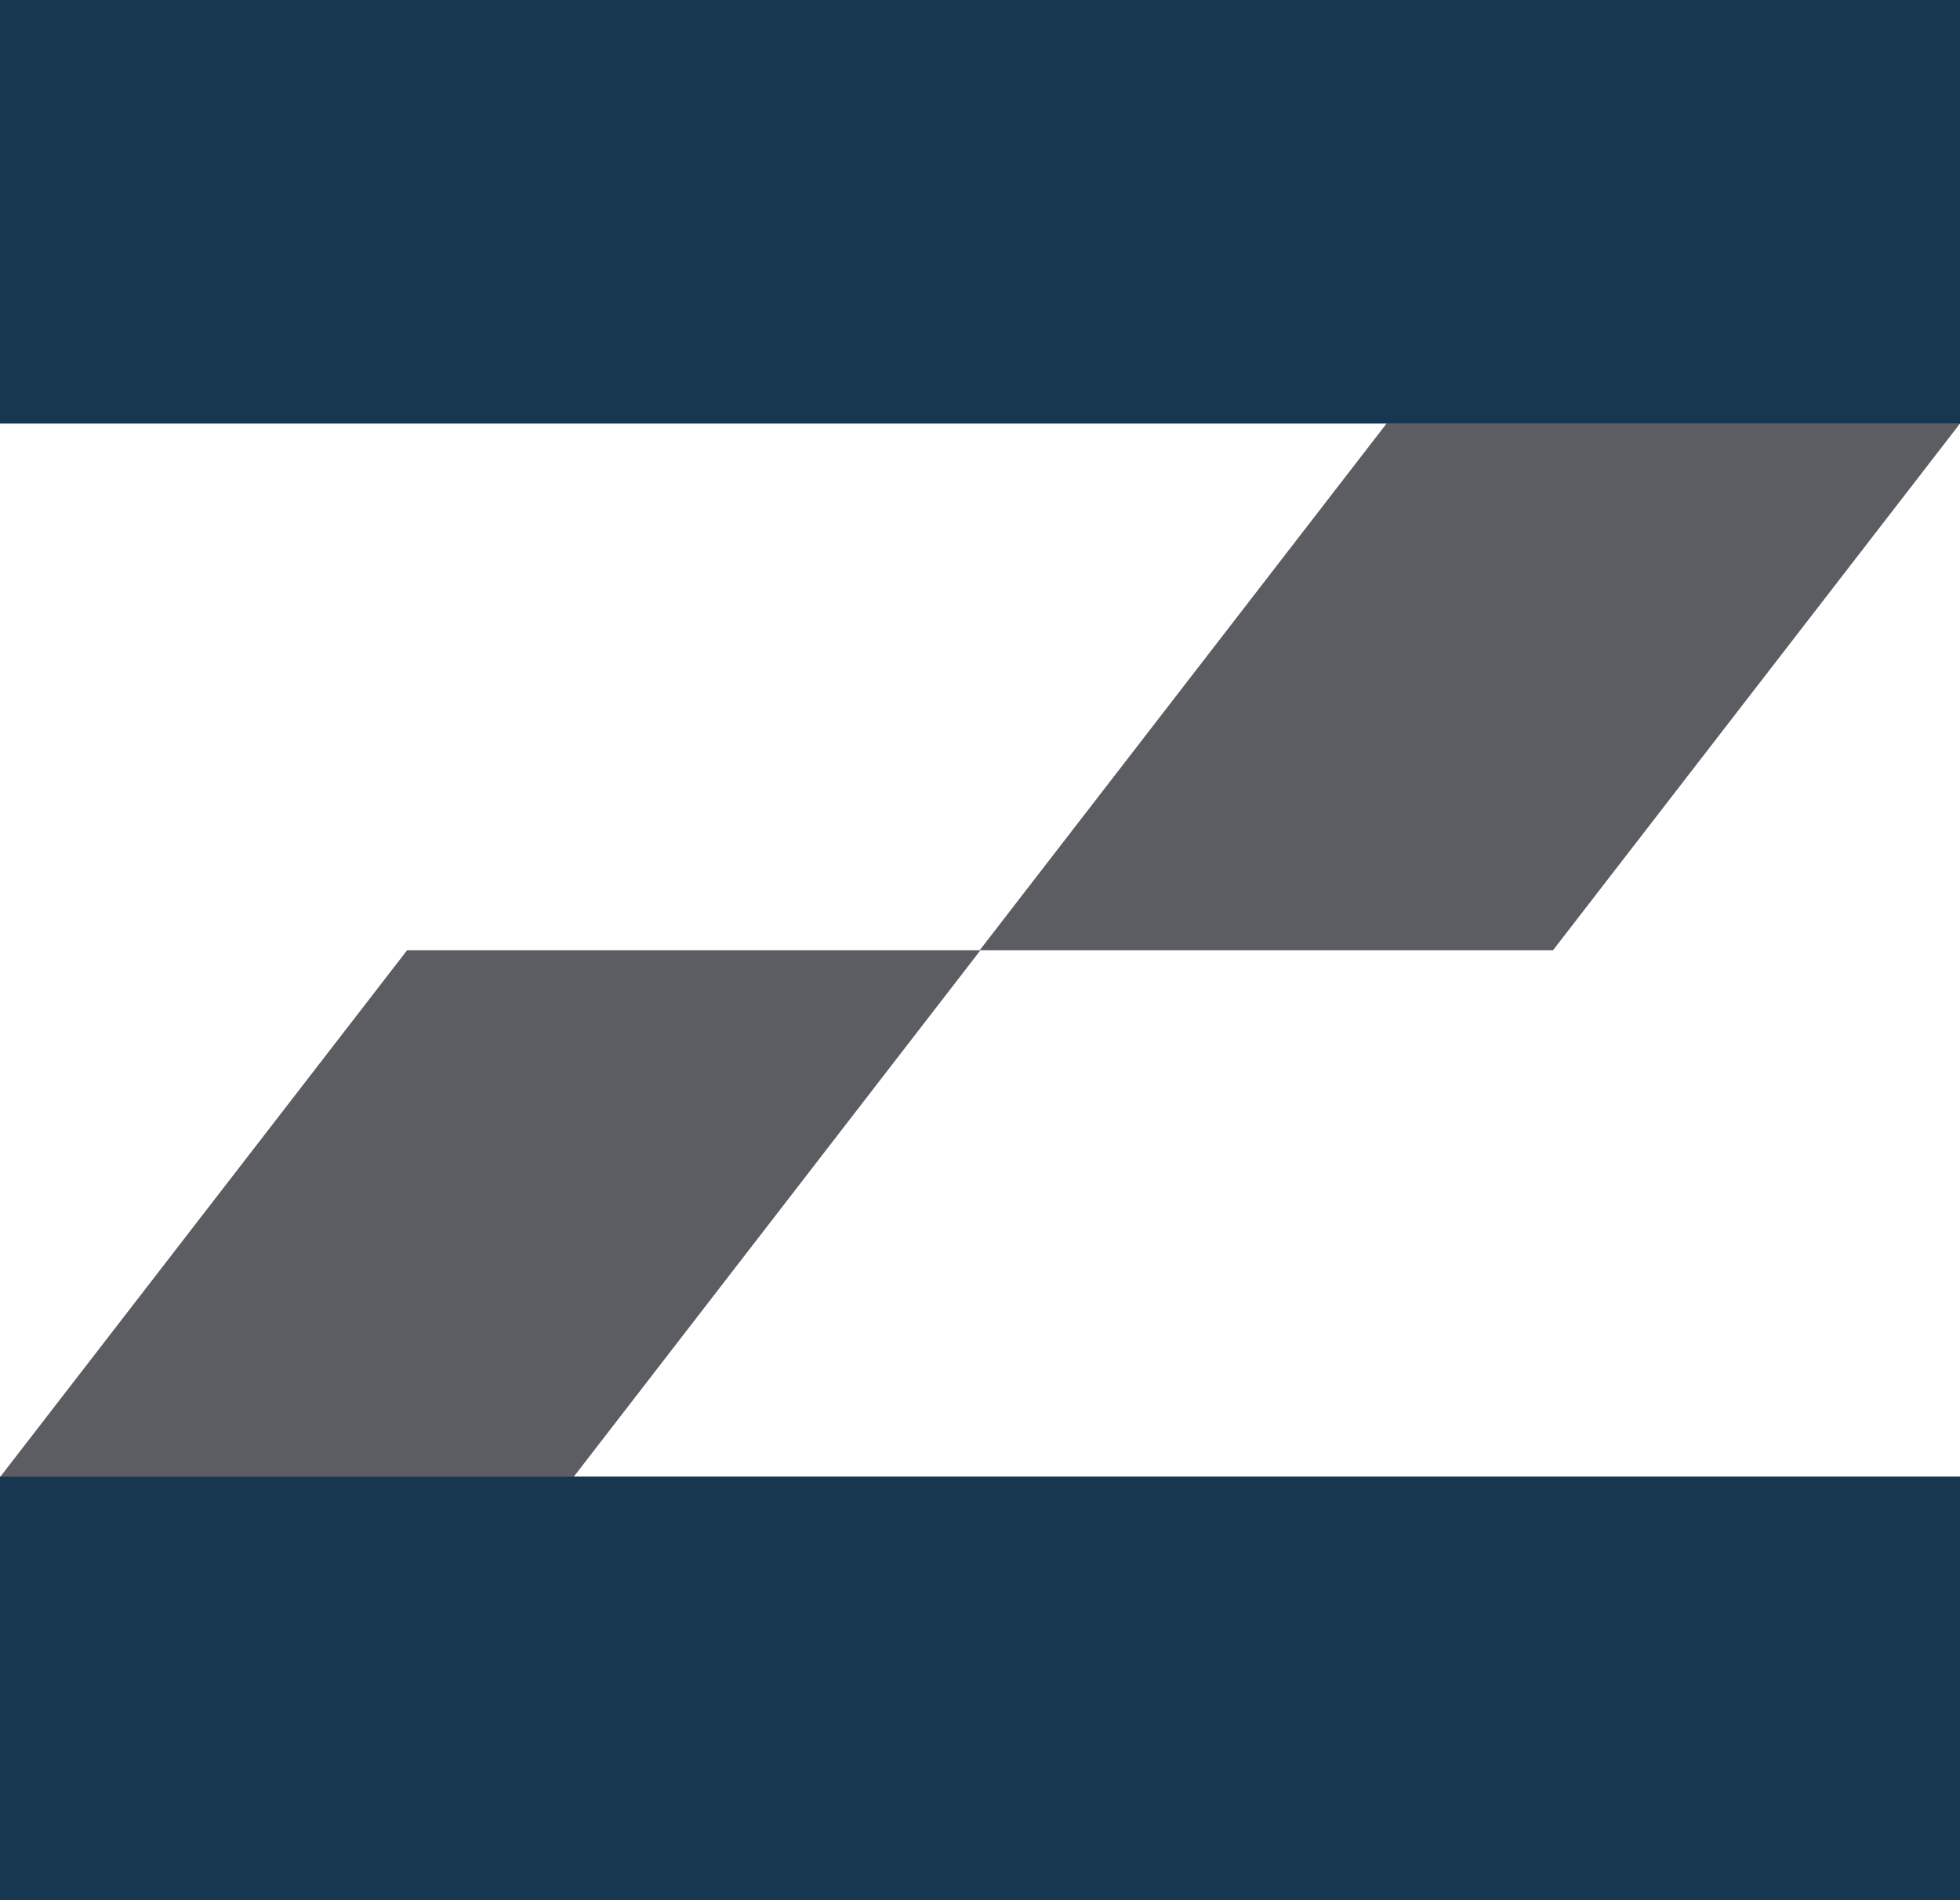
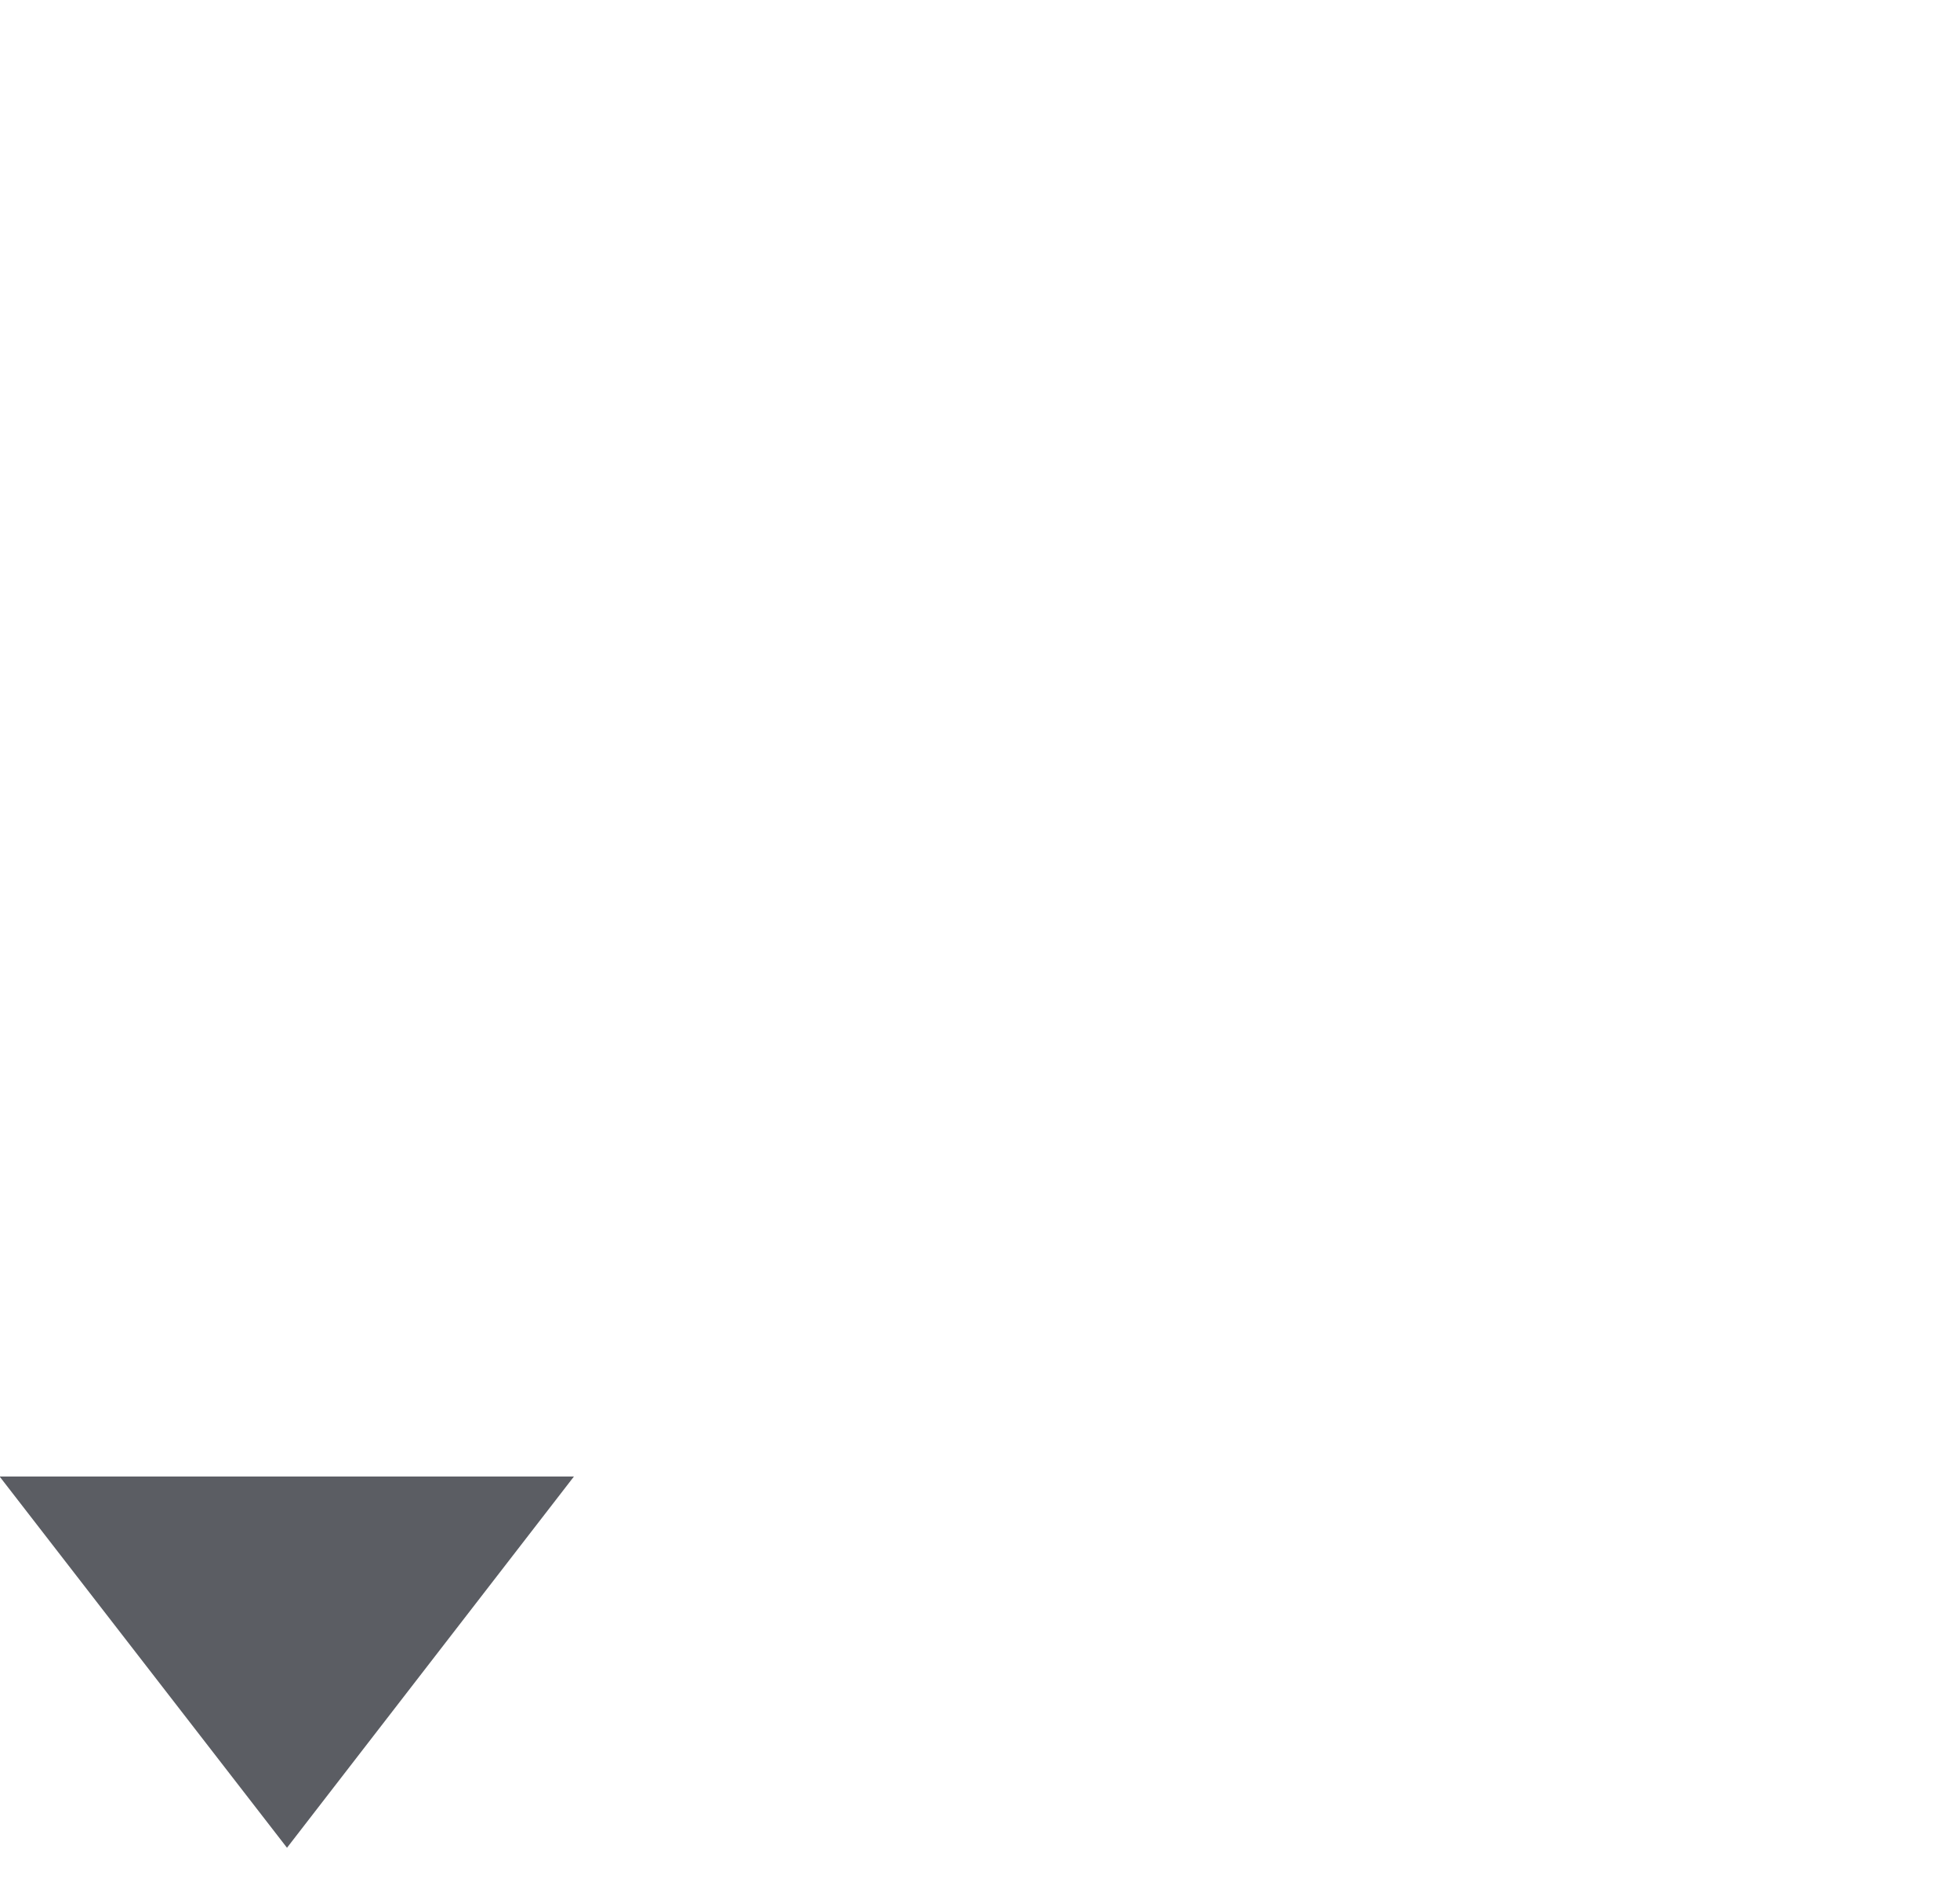
<svg xmlns="http://www.w3.org/2000/svg" viewBox="0 0 437.15 423.71">
  <defs>
    <style>.cls-1{fill:#5b5d63;}.cls-2{fill:#173751;}</style>
  </defs>
  <g id="Layer_2" data-name="Layer 2">
    <g id="Layer_1-2" data-name="Layer 1">
-       <polygon class="cls-1" points="437.15 94.45 346.37 211.91 218.58 211.91 218.58 211.8 309.25 94.45 437.15 94.45" />
-       <polygon class="cls-1" points="90.79 211.91 218.58 211.91 218.58 212.02 128.01 329.25 0.11 329.25 90.79 211.91" />
-       <polygon class="cls-1" points="437.15 94.45 309.25 94.45 373.15 11.67 437.15 94.45" />
-       <rect class="cls-2" width="437.15" height="94.45" />
      <polygon class="cls-1" points="128.01 329.25 64.01 412.04 0 329.36 0 329.25 128.01 329.25" />
-       <rect class="cls-2" y="329.25" width="437.15" height="94.45" />
    </g>
  </g>
</svg>